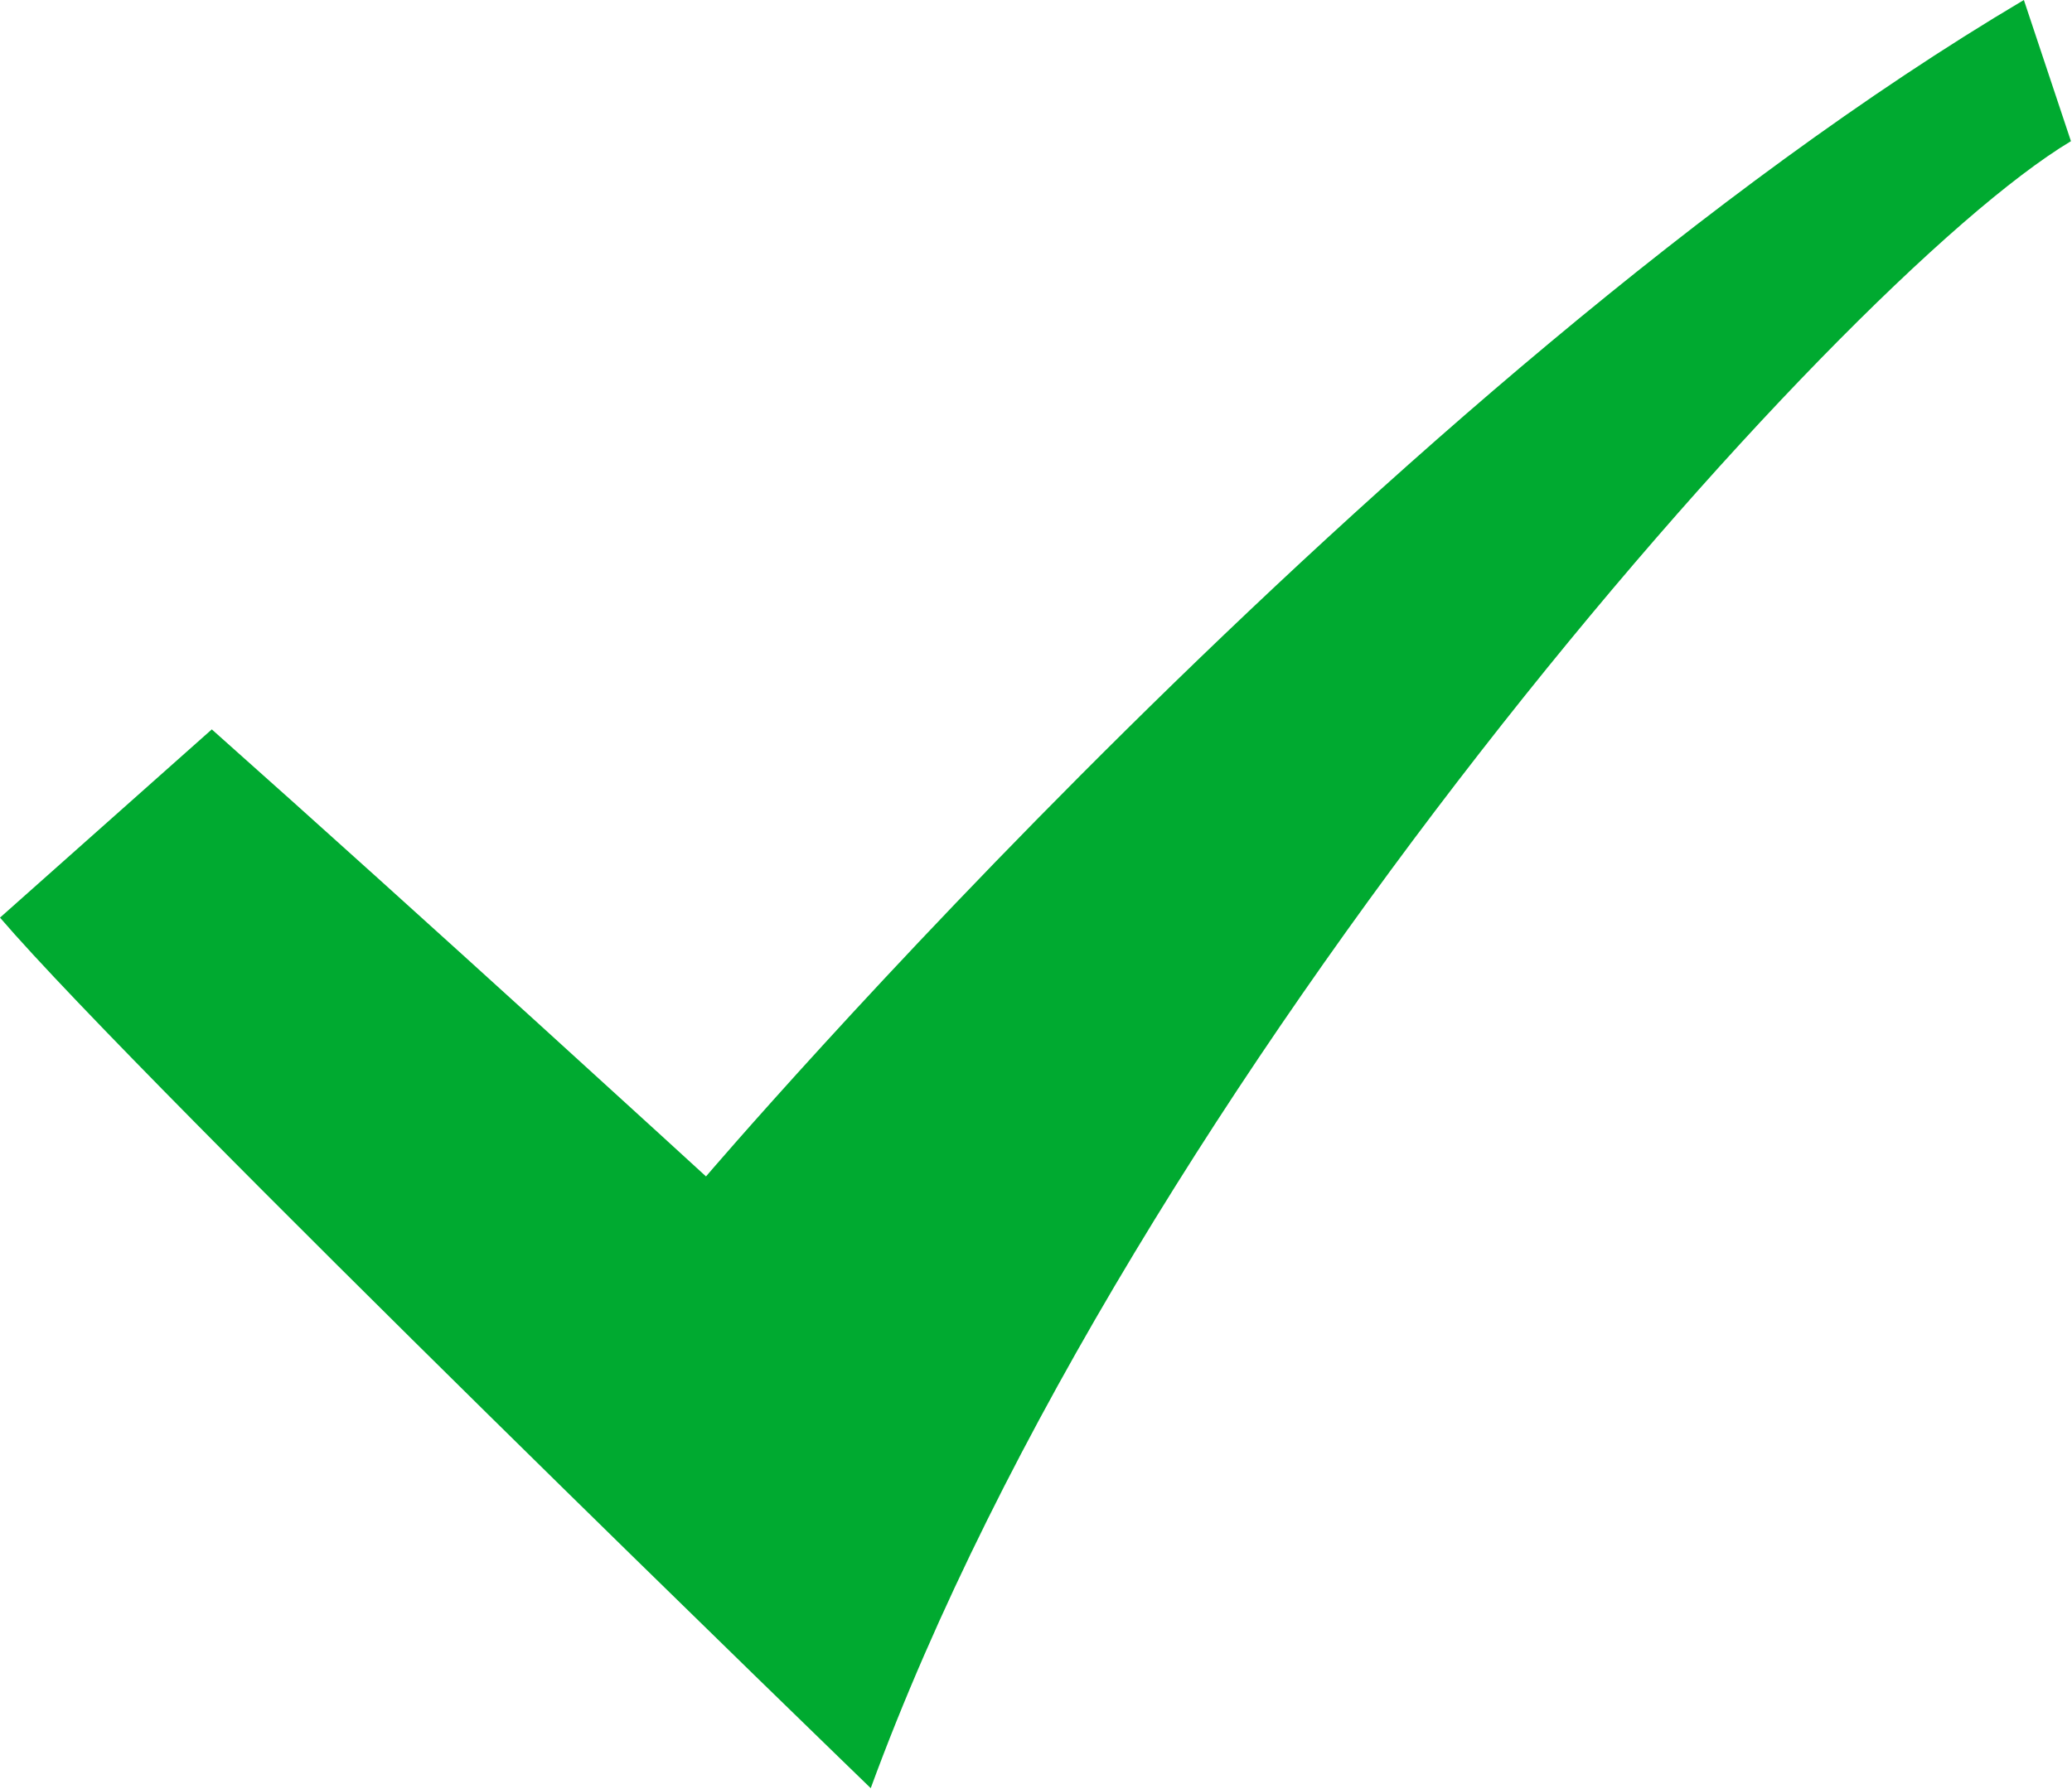
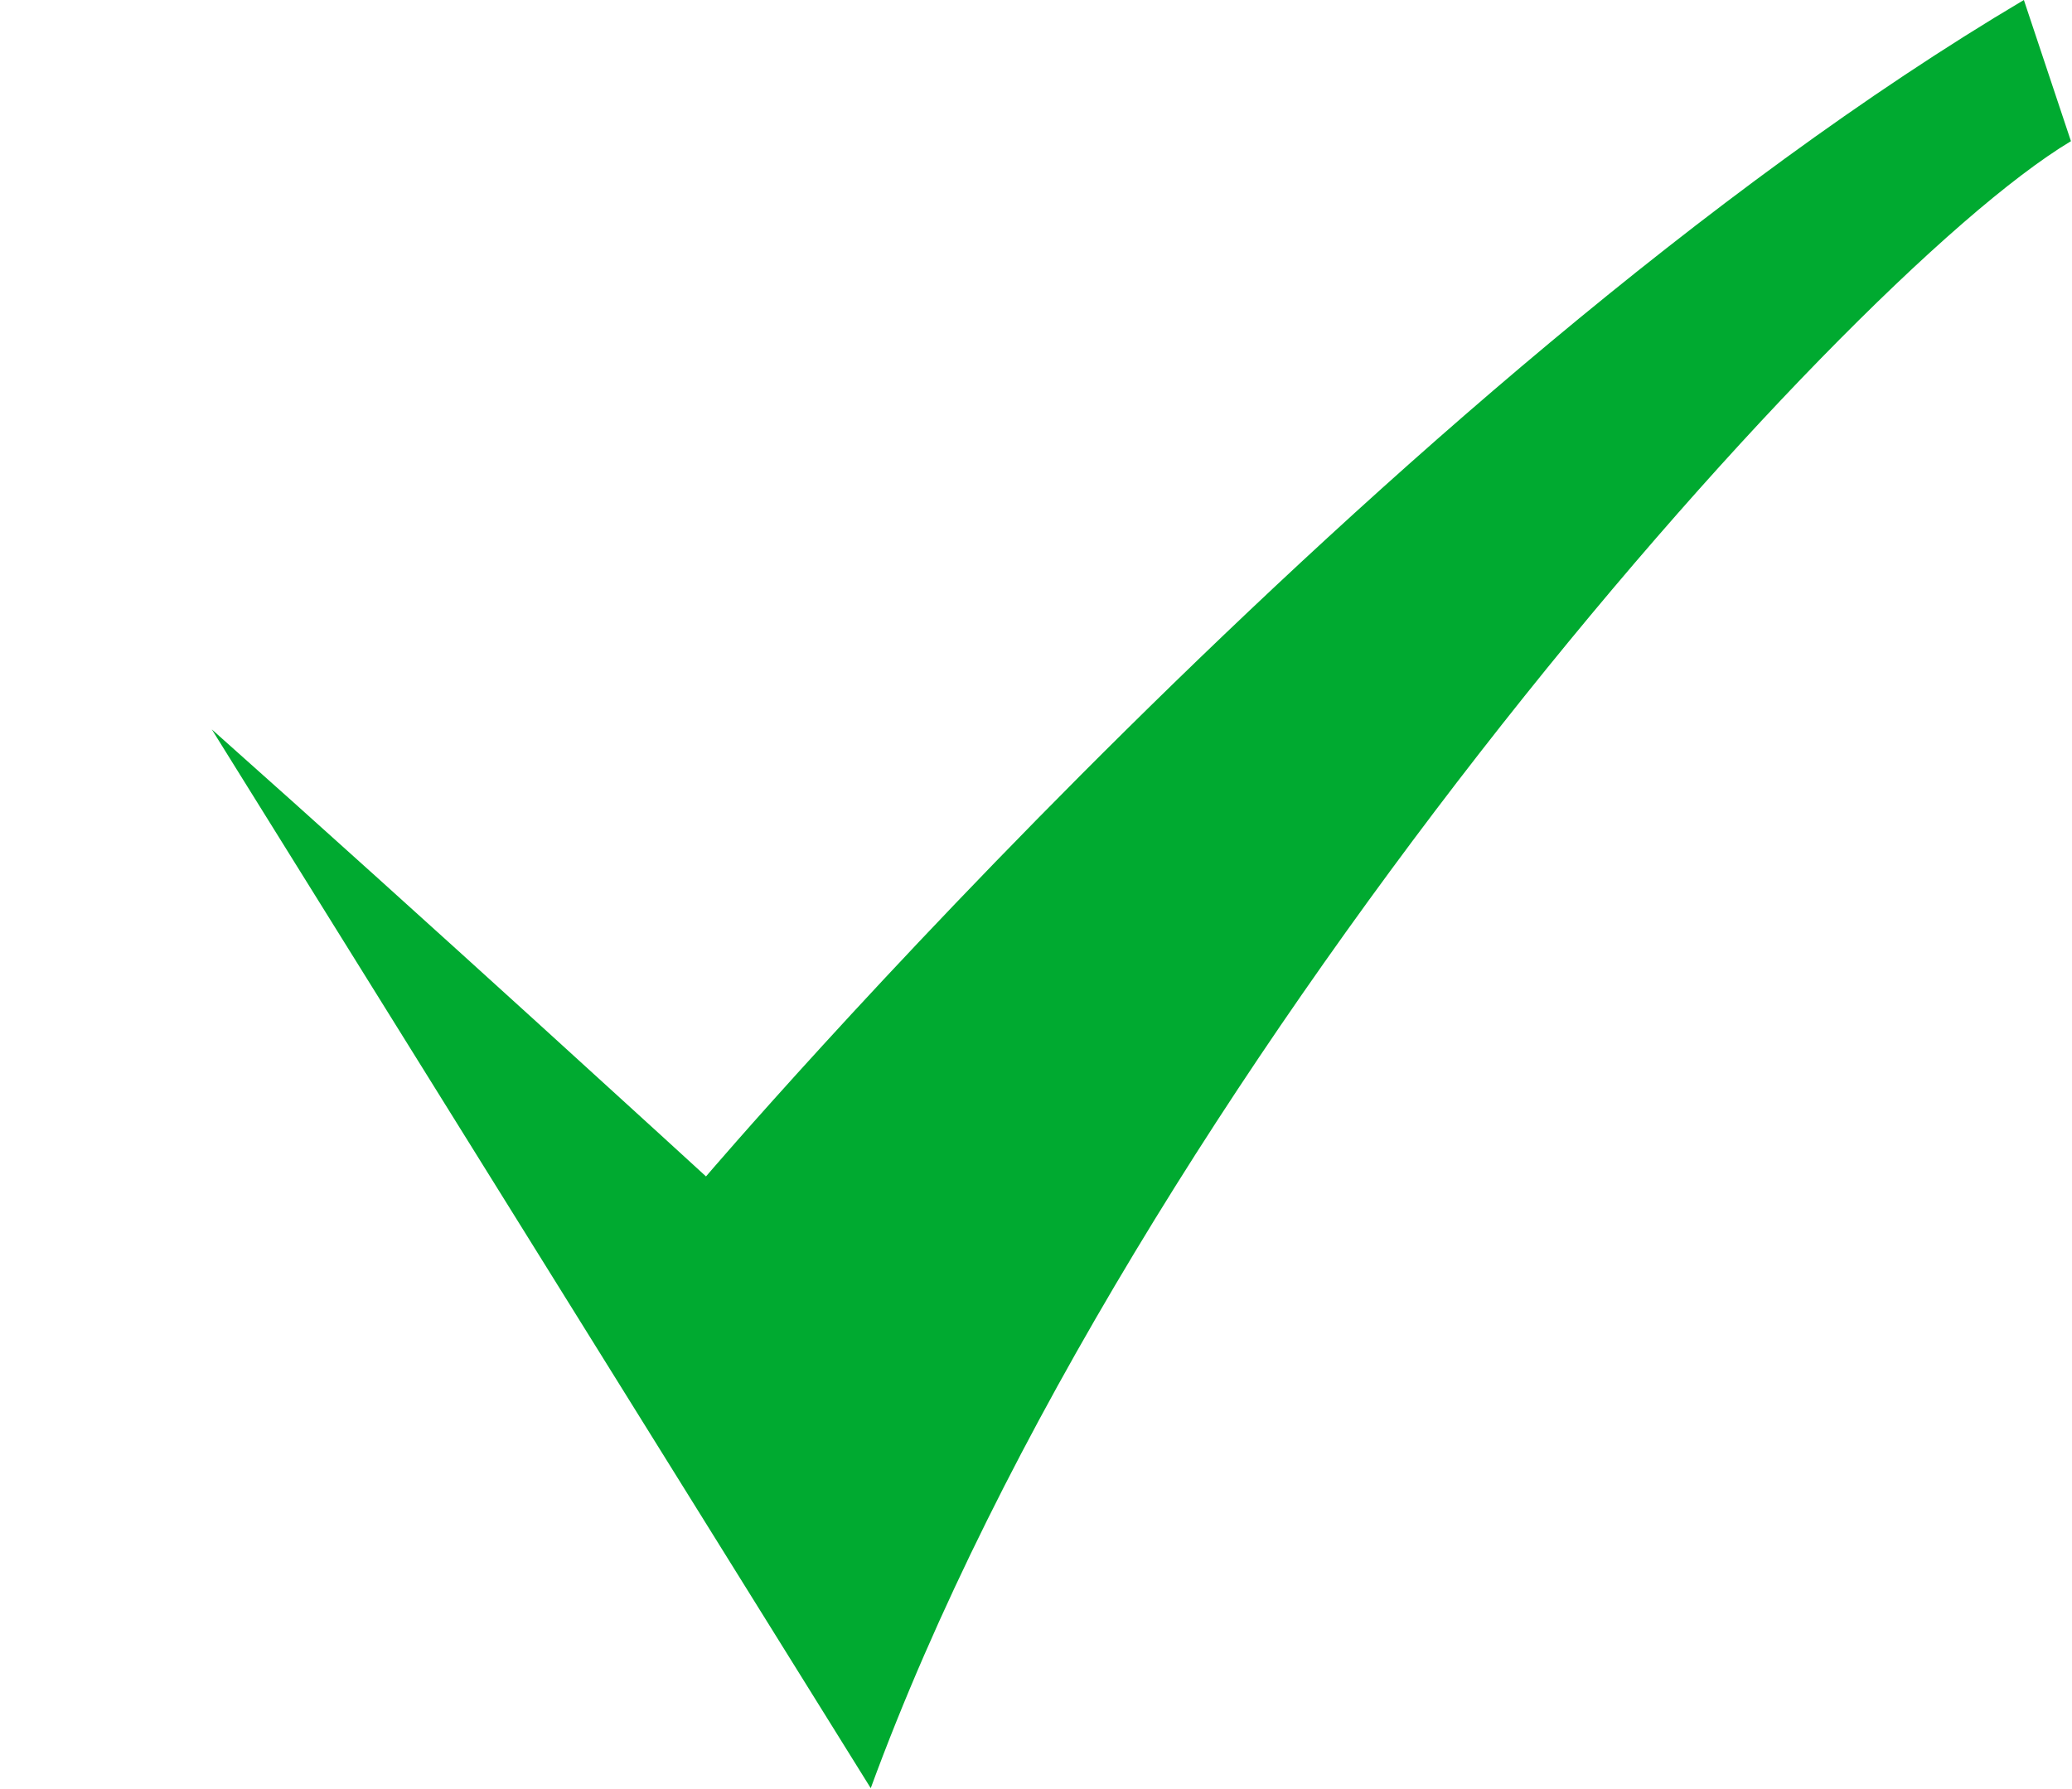
<svg xmlns="http://www.w3.org/2000/svg" width="865" height="747" viewBox="0 0 865 747" fill="none">
-   <path fill-rule="evenodd" clip-rule="evenodd" d="M88.416 304.56C176.837 383.159 294.736 491.227 294.736 491.227C294.736 491.227 579.643 157.187 844.909 0L864.56 58.948C766.315 117.896 471.573 451.935 363.507 746.668C363.507 746.668 58.947 451.935 0 383.161L88.421 304.563L88.416 304.56Z" fill="#00AA30" />
+   <path fill-rule="evenodd" clip-rule="evenodd" d="M88.416 304.56C176.837 383.159 294.736 491.227 294.736 491.227C294.736 491.227 579.643 157.187 844.909 0L864.56 58.948C766.315 117.896 471.573 451.935 363.507 746.668L88.421 304.563L88.416 304.56Z" fill="#00AA30" />
</svg>